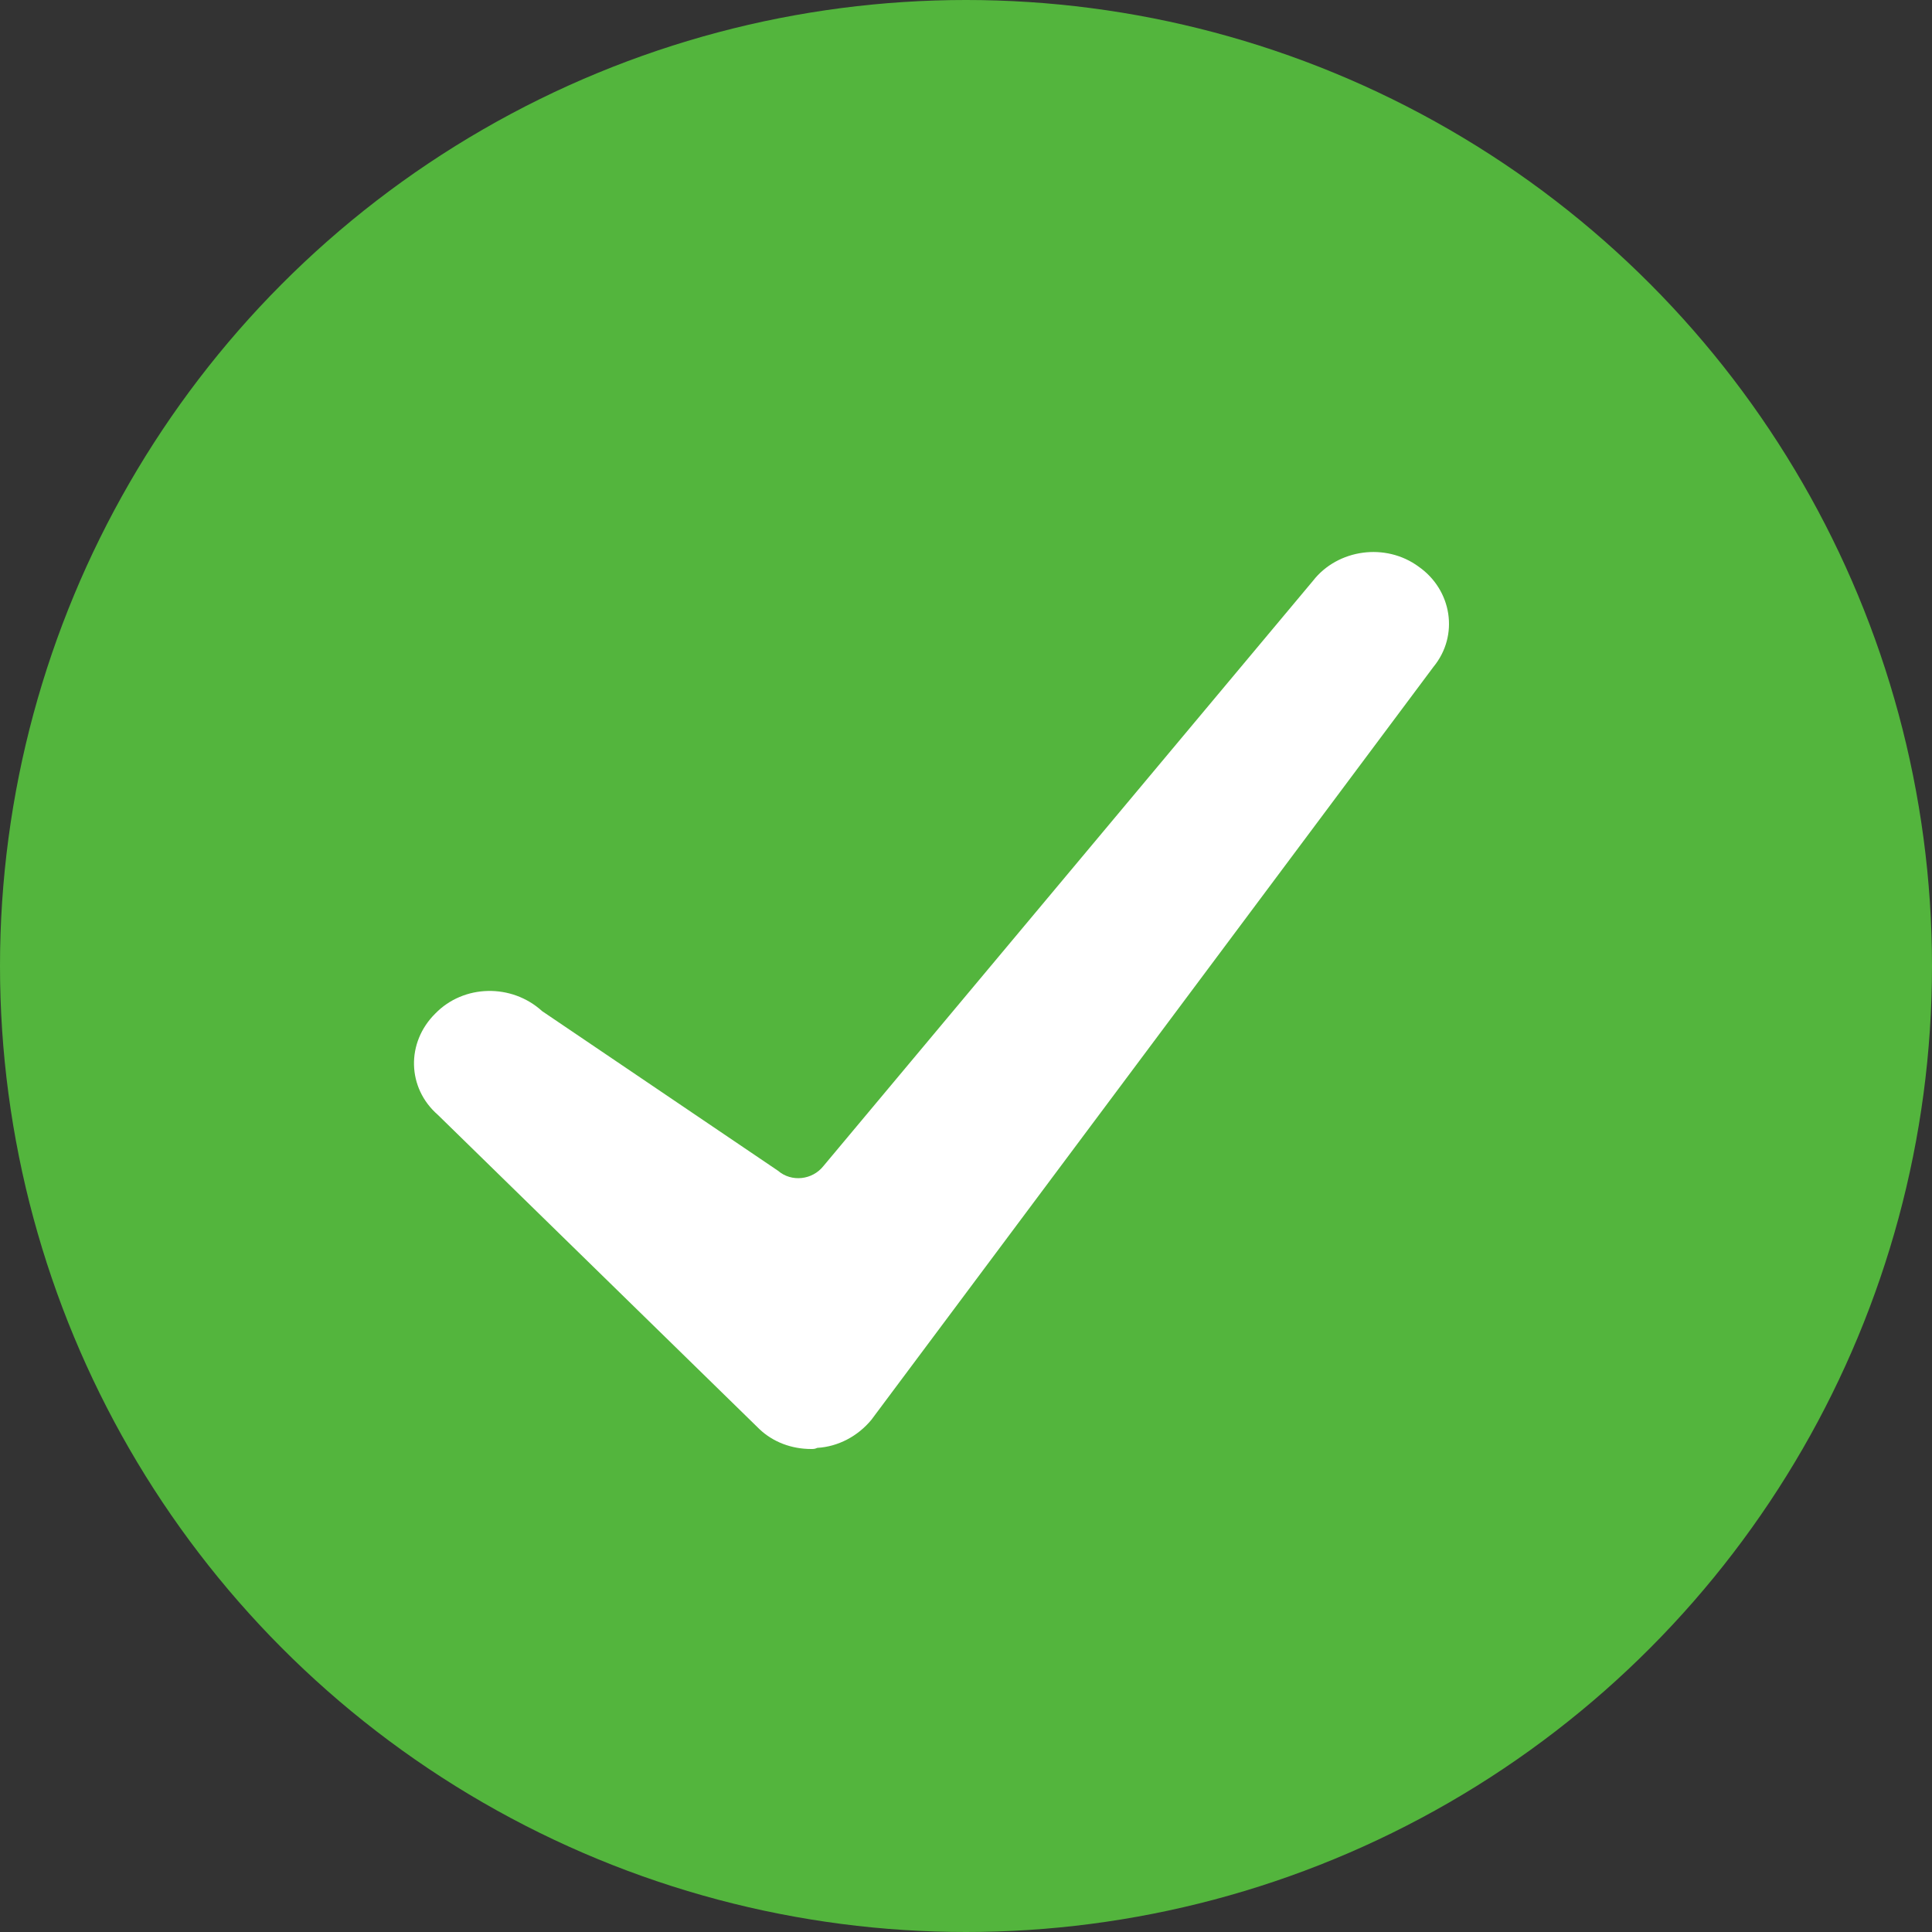
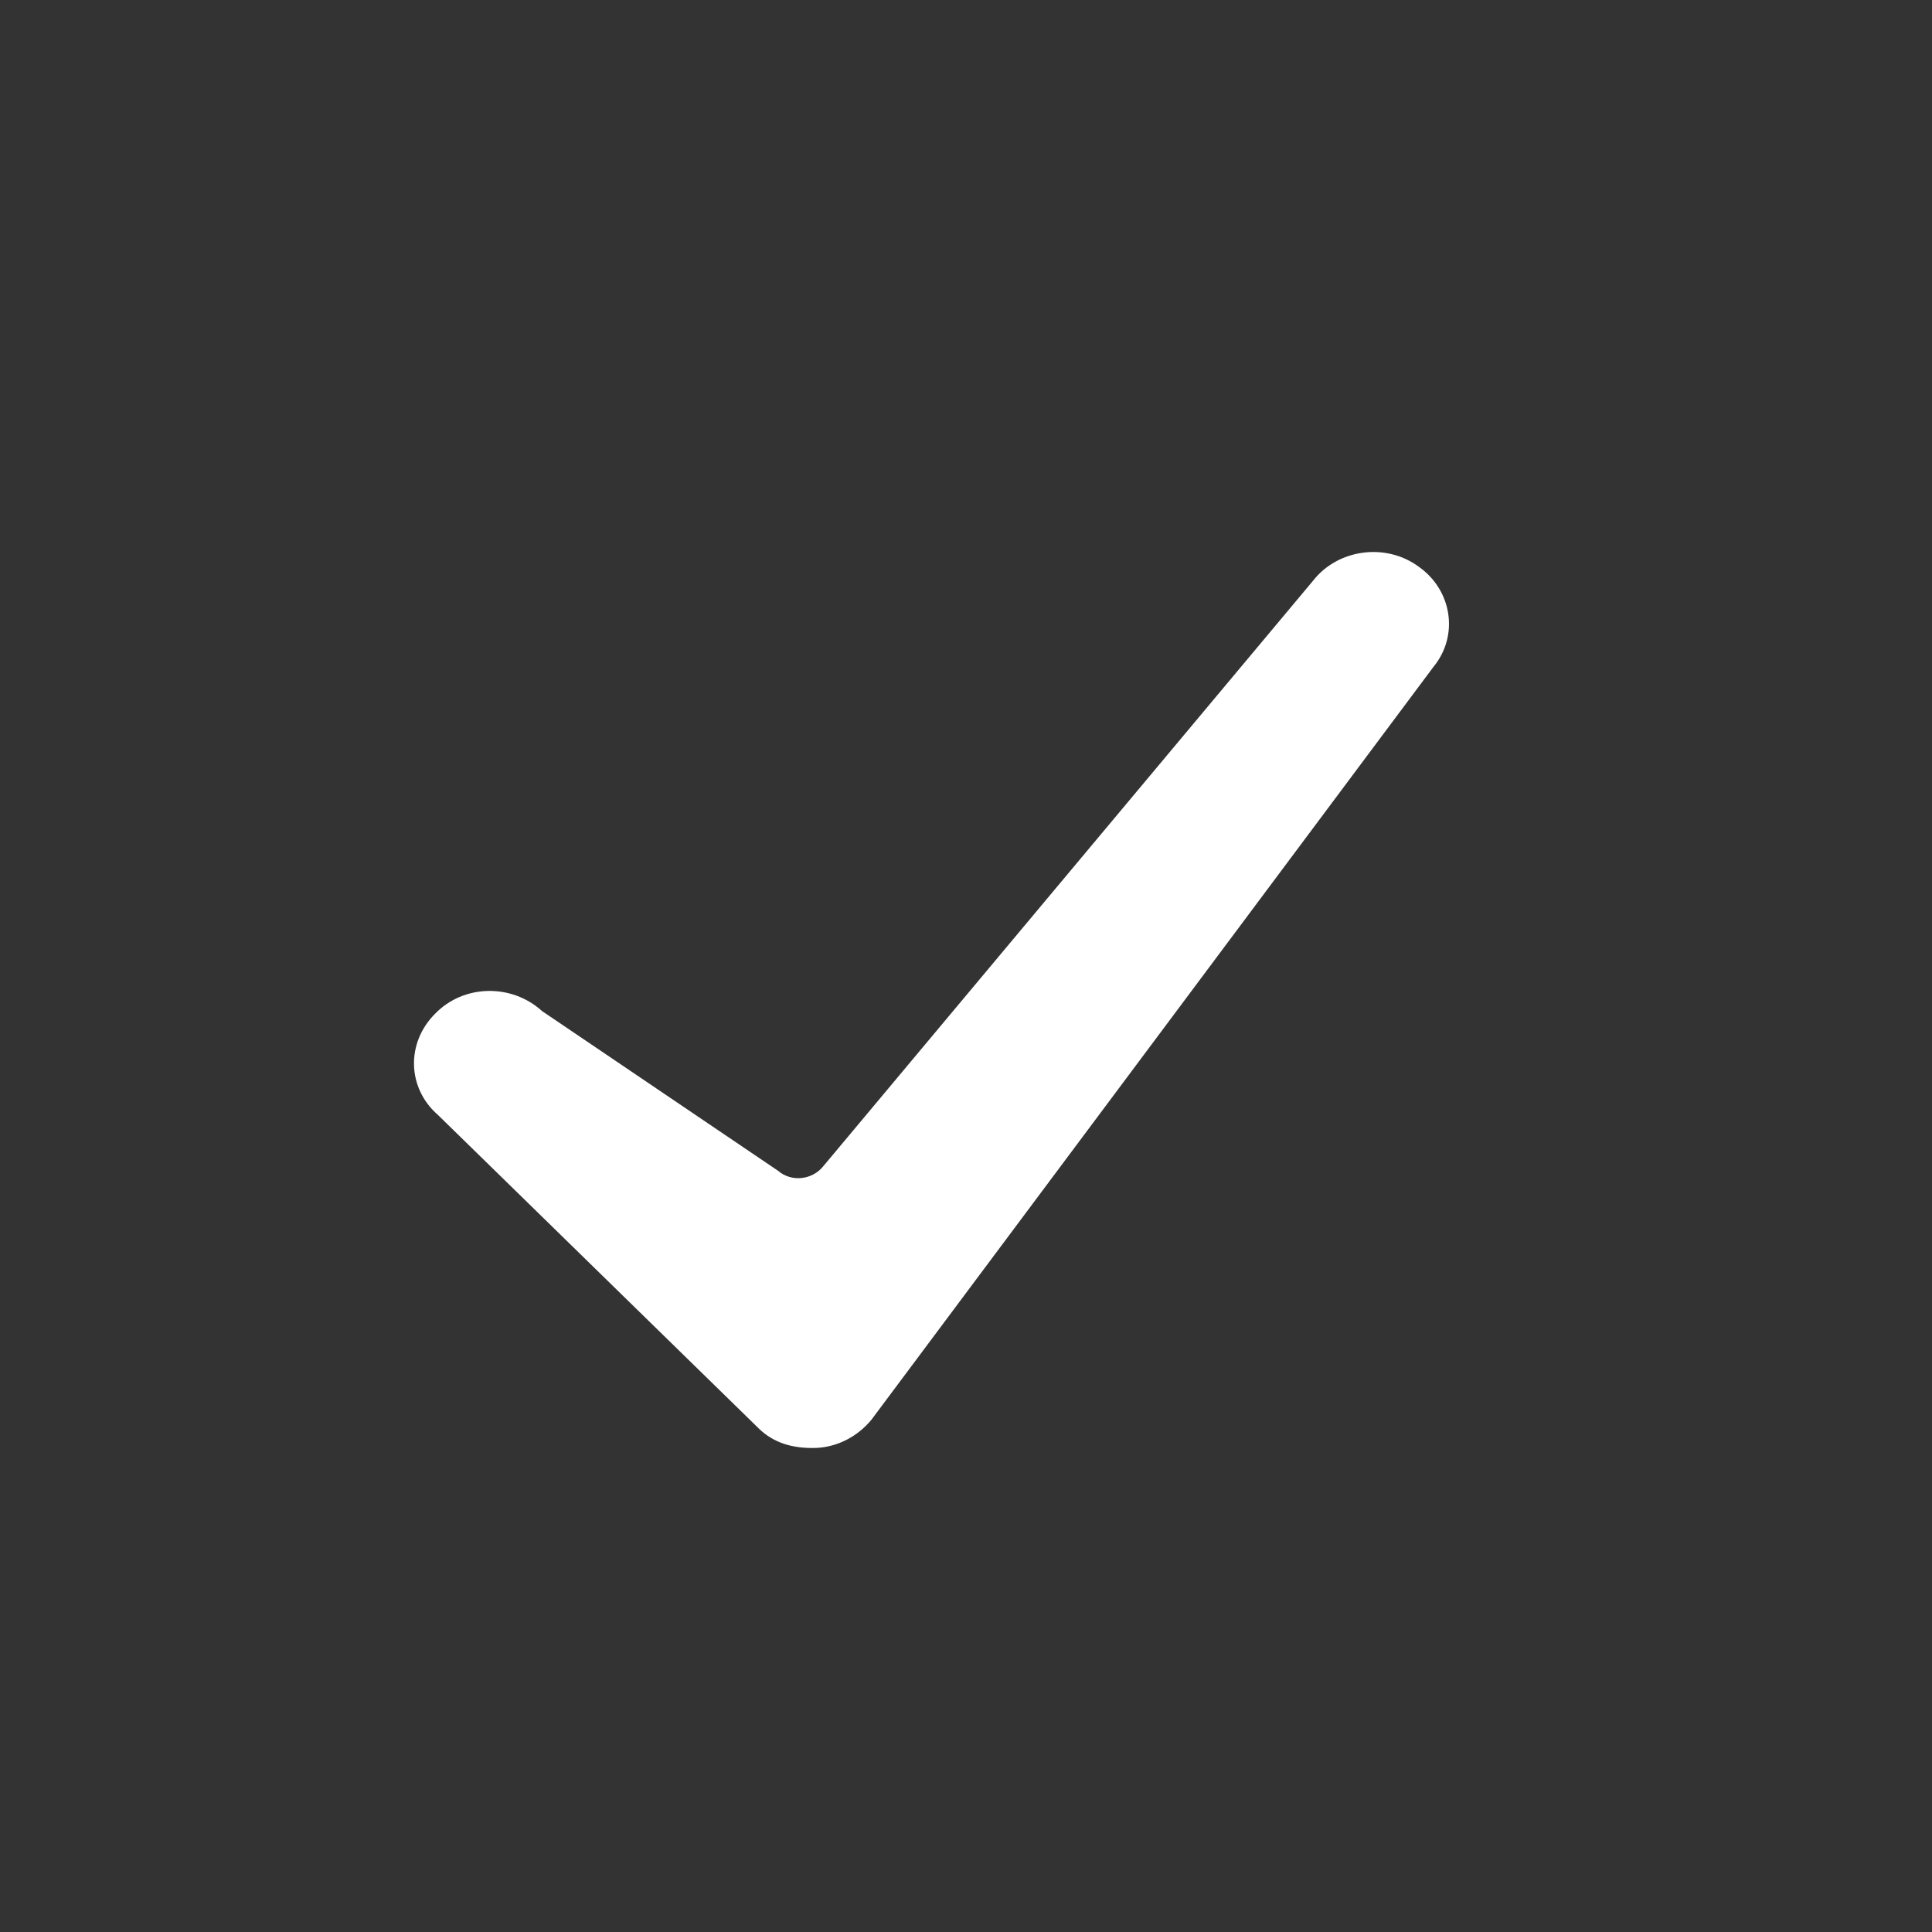
<svg xmlns="http://www.w3.org/2000/svg" width="24px" height="24px" viewBox="0 0 24 24" version="1.1">
  <rect x="0" y="0" width="24" height="24" fill="#333333" stroke="none" />
  <title>Healthy</title>
  <desc>Created with Sketch.</desc>
  <g id="Page-1" stroke="none" stroke-width="1" fill="none" fill-rule="evenodd">
    <g id="Healthy">
      <g id="Tick-On-Green">
        <g>
-           <circle id="Item-Checkbox-(off)" fill="#53B53D" cx="12" cy="12" r="12" />
-           <path d="M9.435,17.754 L5.439,13.849 C5.057,13.516 5.042,12.952 5.408,12.59 C5.759,12.229 6.354,12.214 6.735,12.561 L9.664,14.543 C9.832,14.688 10.091,14.659 10.229,14.485 L16.312,7.213 C16.617,6.823 17.212,6.736 17.624,7.04 C18.036,7.329 18.128,7.893 17.807,8.284 L10.824,17.638 C10.656,17.841 10.412,17.971 10.152,17.986 C10.122,18 10.107,18 10.076,18 C9.832,18 9.603,17.913 9.435,17.754 Z" id="Shape" fill="#FFFFFF" />
+           <path d="M9.435,17.754 L5.439,13.849 C5.057,13.516 5.042,12.952 5.408,12.59 C5.759,12.229 6.354,12.214 6.735,12.561 L9.664,14.543 C9.832,14.688 10.091,14.659 10.229,14.485 L16.312,7.213 C16.617,6.823 17.212,6.736 17.624,7.04 C18.036,7.329 18.128,7.893 17.807,8.284 L10.824,17.638 C10.656,17.841 10.412,17.971 10.152,17.986 C9.832,18 9.603,17.913 9.435,17.754 Z" id="Shape" fill="#FFFFFF" />
        </g>
      </g>
    </g>
  </g>
</svg>